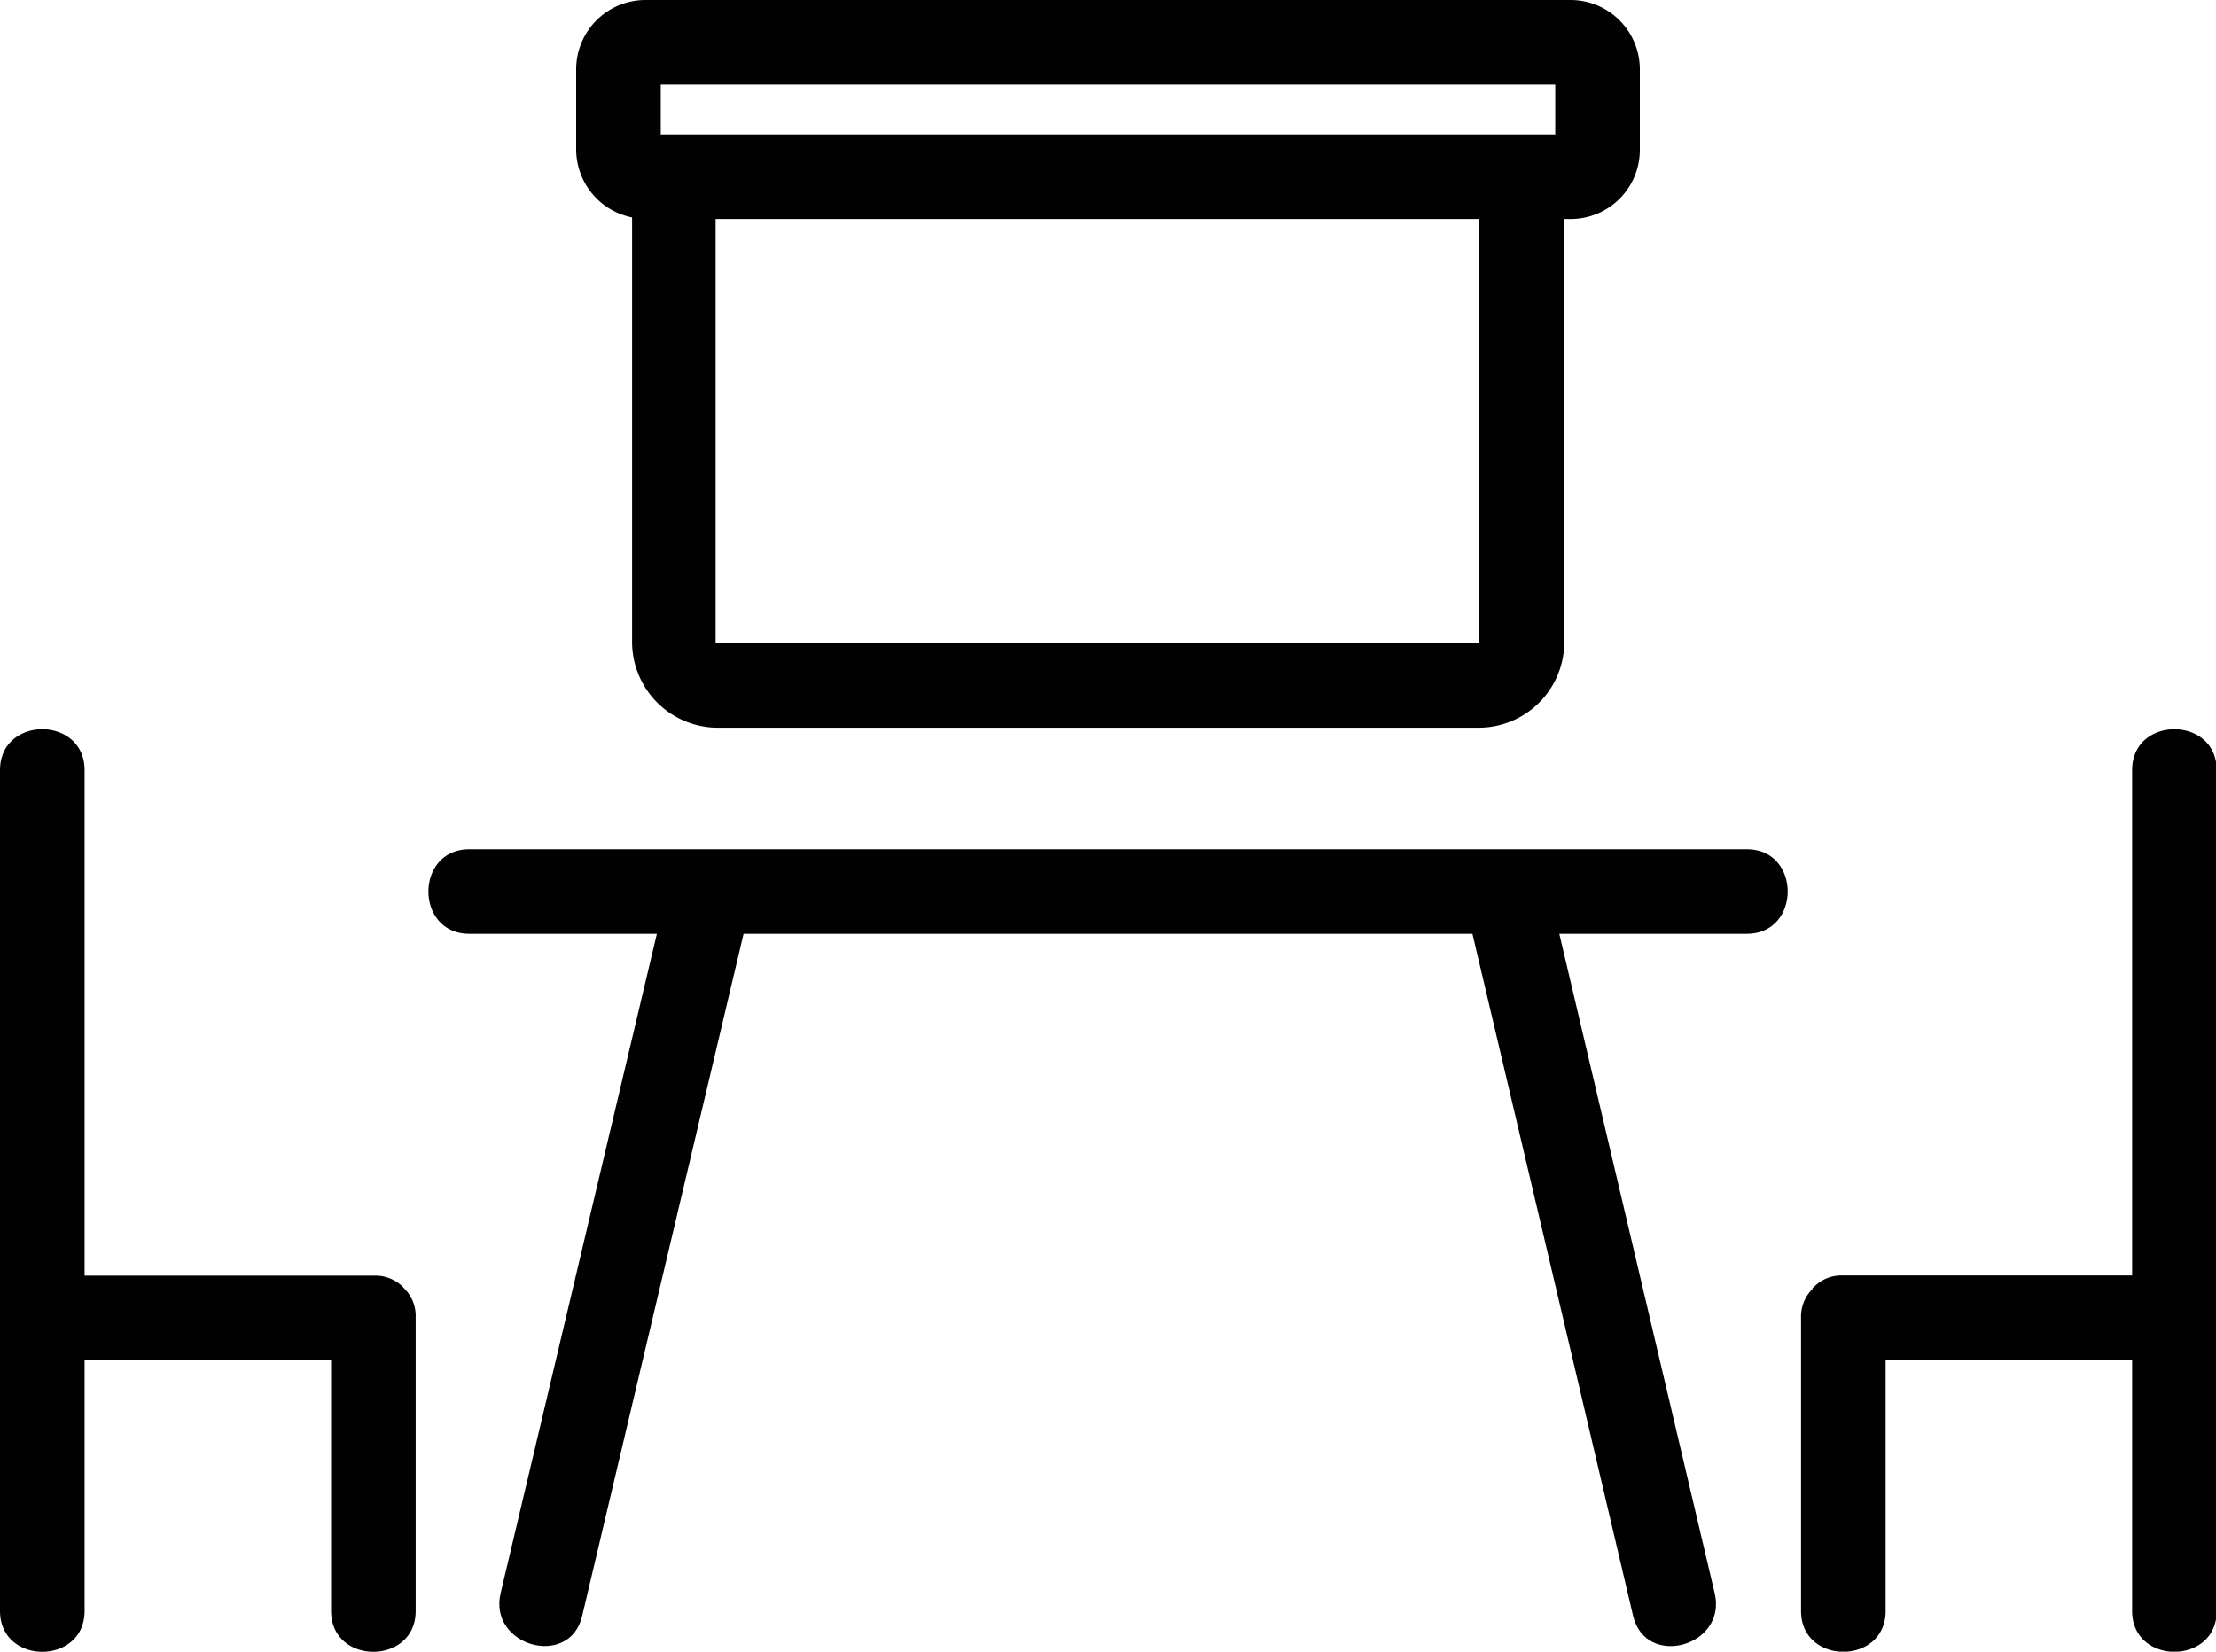
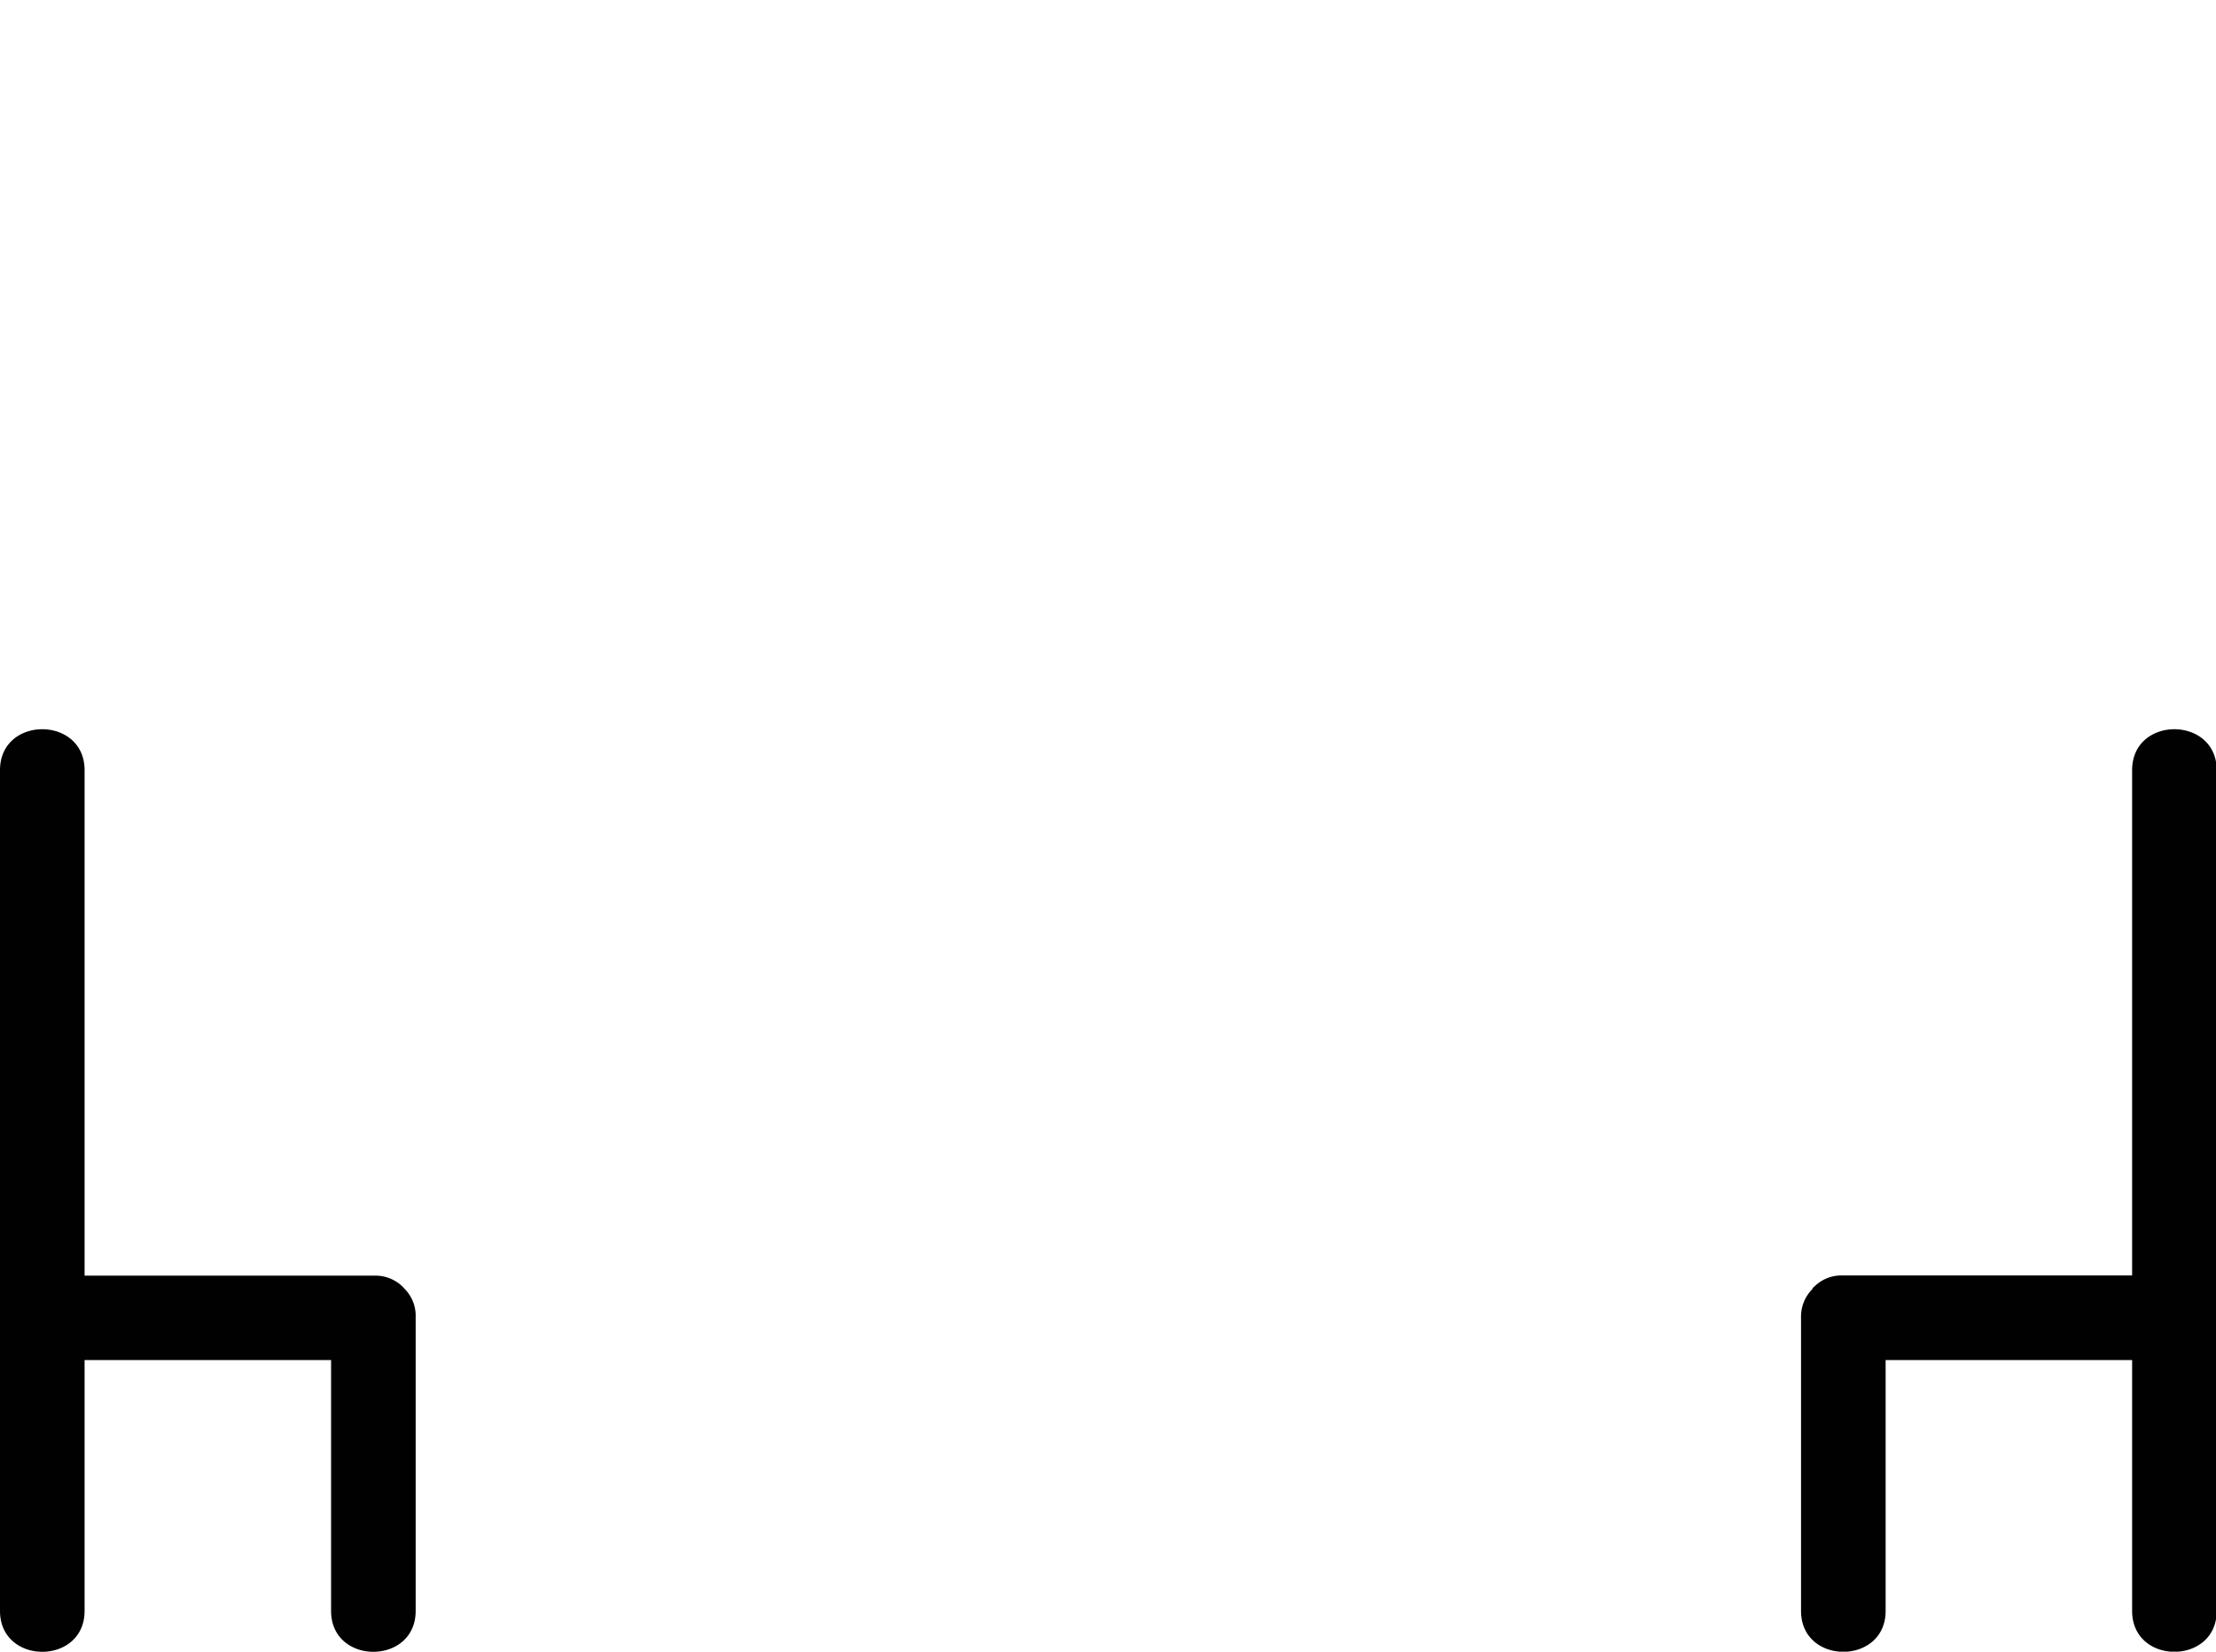
<svg xmlns="http://www.w3.org/2000/svg" viewBox="0 0 125.23 93.35">
  <path d="M13.49,115.6V101.42H27.42V115.6c0,3.08,4.78,3.08,4.78,0V99a2.17,2.17,0,0,0-.64-1.62l-.07-.08,0,0a2.2,2.2,0,0,0-1.63-.65H13.49V68.08c0-3.08-4.78-3.09-4.78,0V115.6C8.71,118.68,13.49,118.68,13.49,115.6Z" transform="translate(-8.71 -24.55)" style="fill:#010101" />
  <path d="M112.84,96.64a2.16,2.16,0,0,0-1.61.64l-.09.07,0,.05a2.2,2.2,0,0,0-.65,1.63V115.6c0,3.08,4.78,3.08,4.78,0V101.42h13.93V115.6c0,3.08,4.78,3.08,4.78,0V68.08c0-3.08-4.78-3.09-4.78,0V96.64Z" transform="translate(-8.71 -24.55)" style="fill:#010101" />
-   <path d="M101,115.88c.71,3,5.32,1.72,4.61-1.28Q101.23,96,96.83,77.33h10.6c3.07,0,3.08-4.78,0-4.78H35.23c-3.08,0-3.08,4.78,0,4.78h10.6L37,114.6c-.7,3,3.91,4.27,4.61,1.28l9.12-38.55H91.92Q96.47,96.61,101,115.88Z" transform="translate(-8.71 -24.55)" style="fill:#010101" />
-   <path d="M49.27,65.68h43a4.84,4.84,0,0,0,4.84-4.84V36.93h.39A3.91,3.91,0,0,0,101.38,33V28.47a3.92,3.92,0,0,0-3.91-3.92H45.18a3.92,3.92,0,0,0-3.91,3.92V33a3.93,3.93,0,0,0,3.16,3.84v24A4.85,4.85,0,0,0,49.27,65.68Zm43-4.84a.06.06,0,0,1-.06.06h-43a.06.06,0,0,1-.06-.06V36.93H92.3ZM46.05,29.33H96.6v2.82H46.05Z" transform="translate(-8.71 -24.55)" style="fill:#010101" />
</svg>